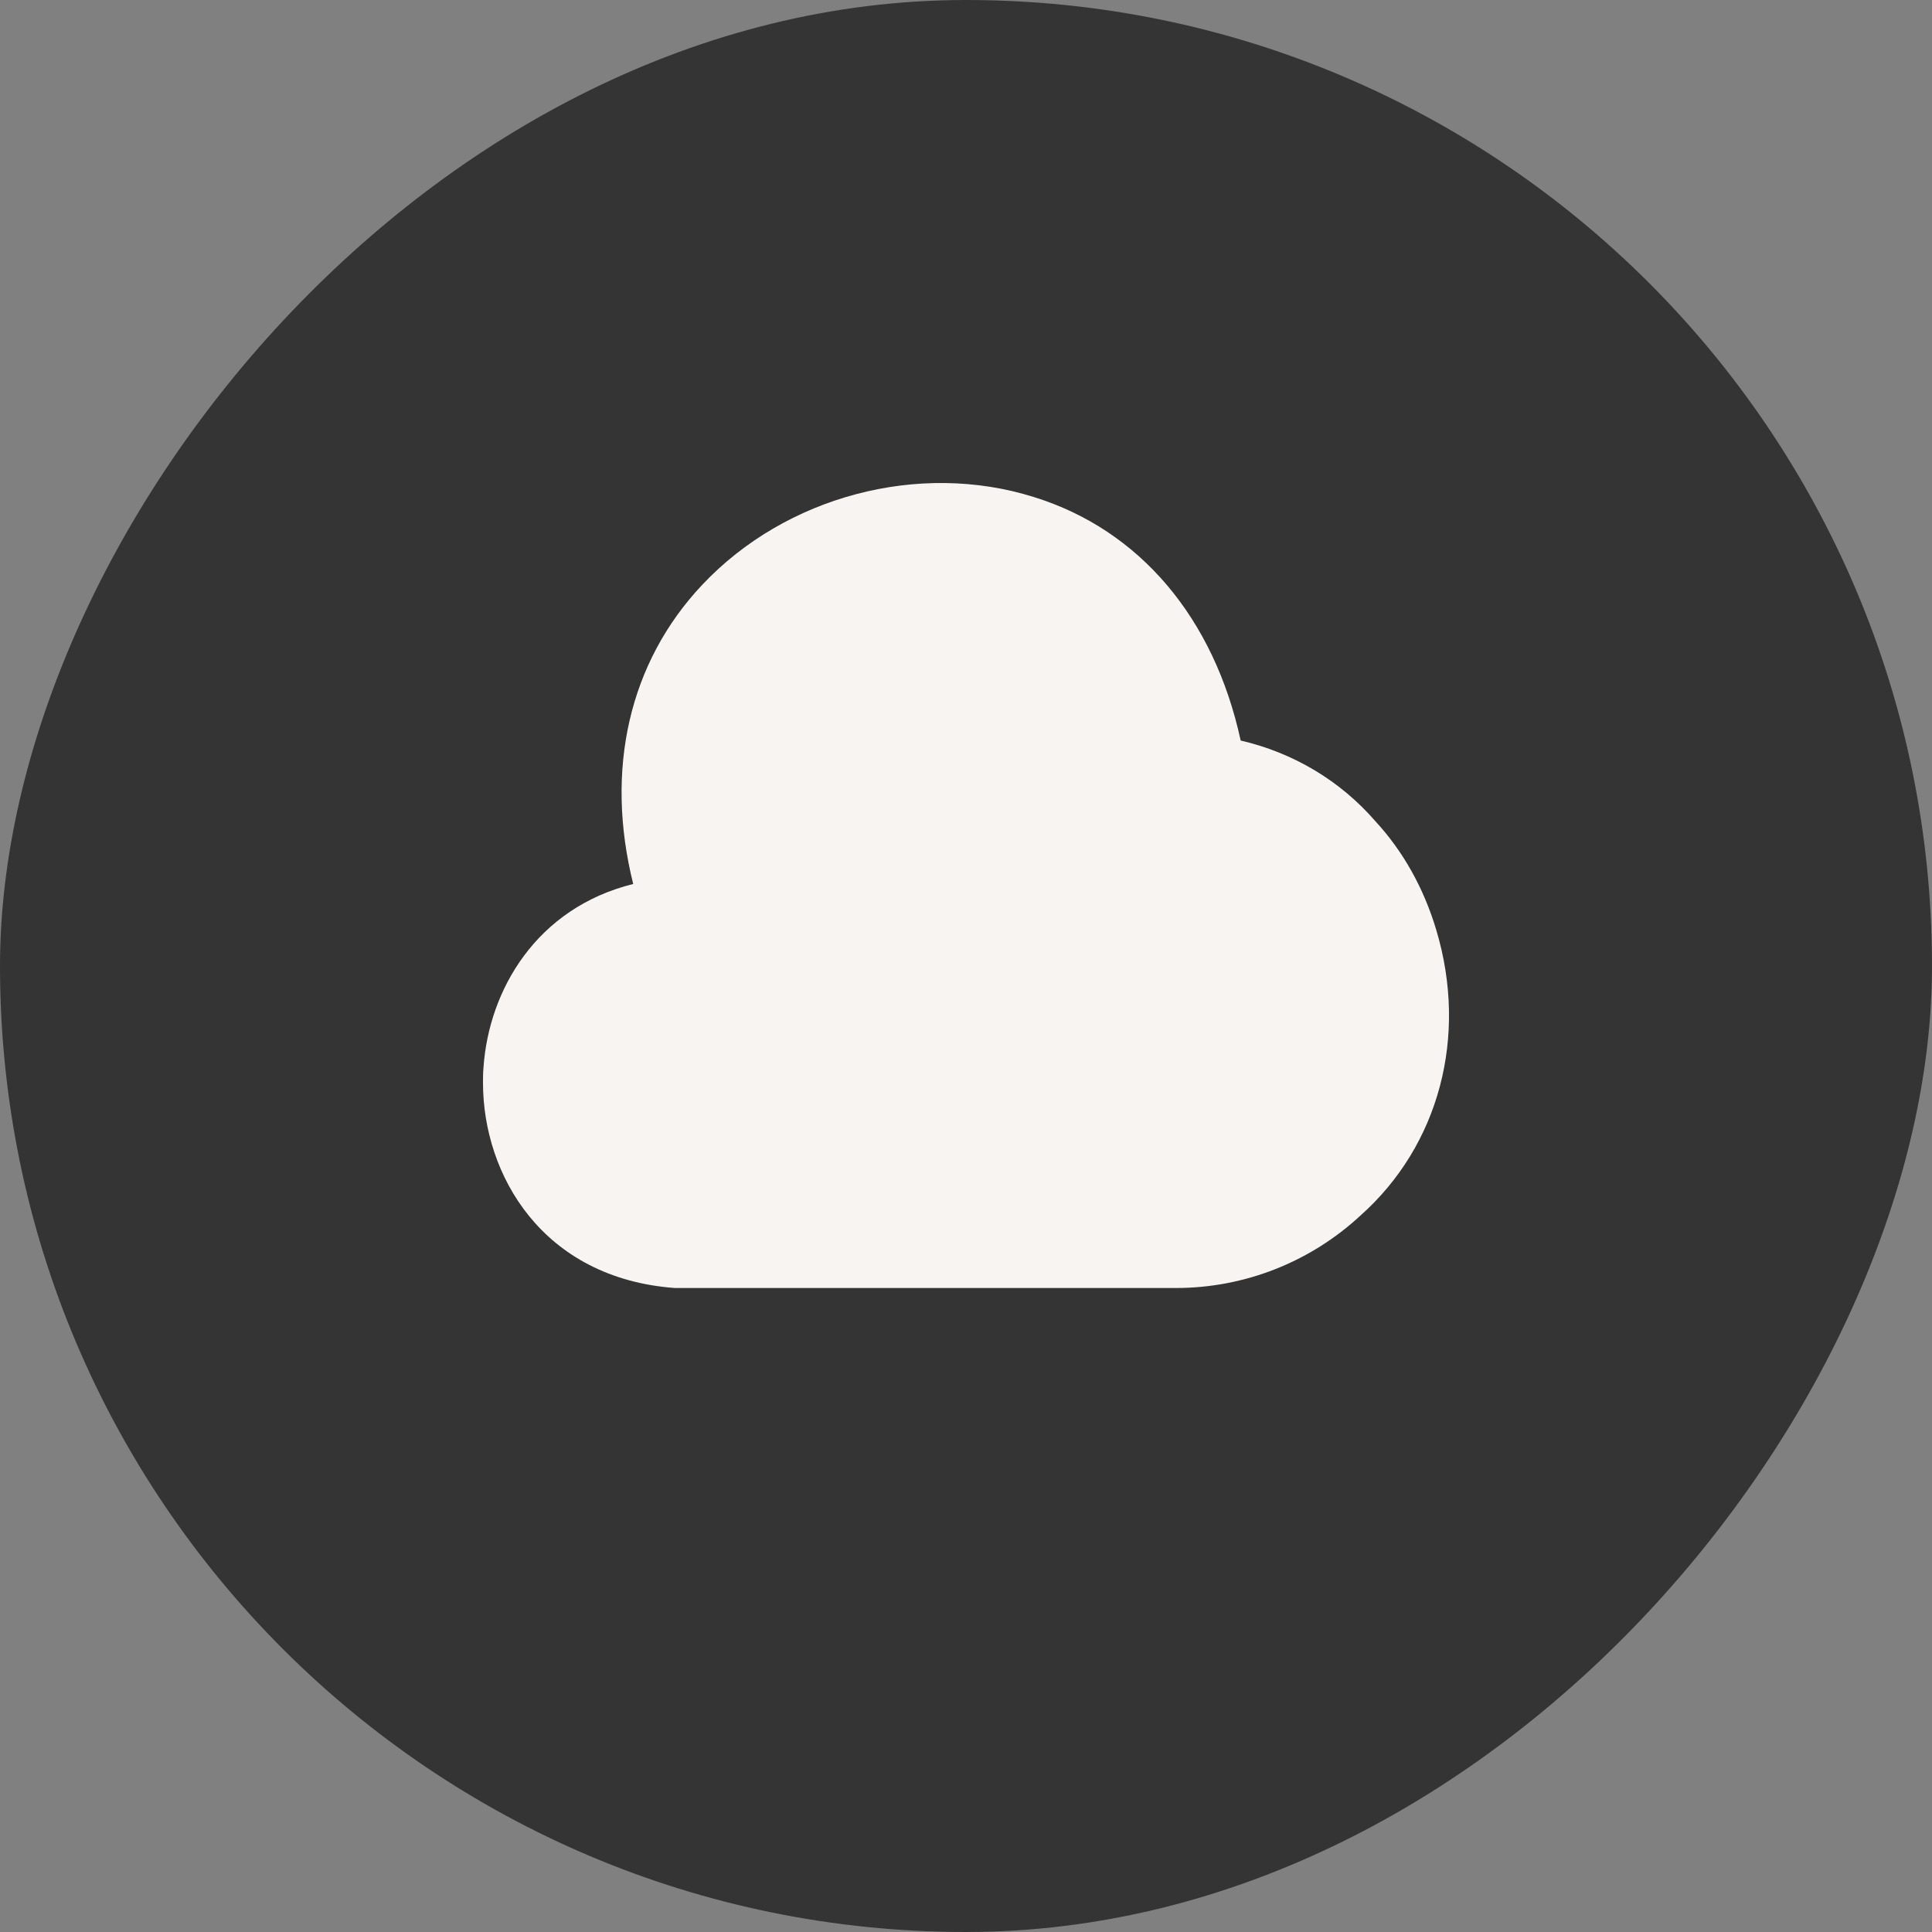
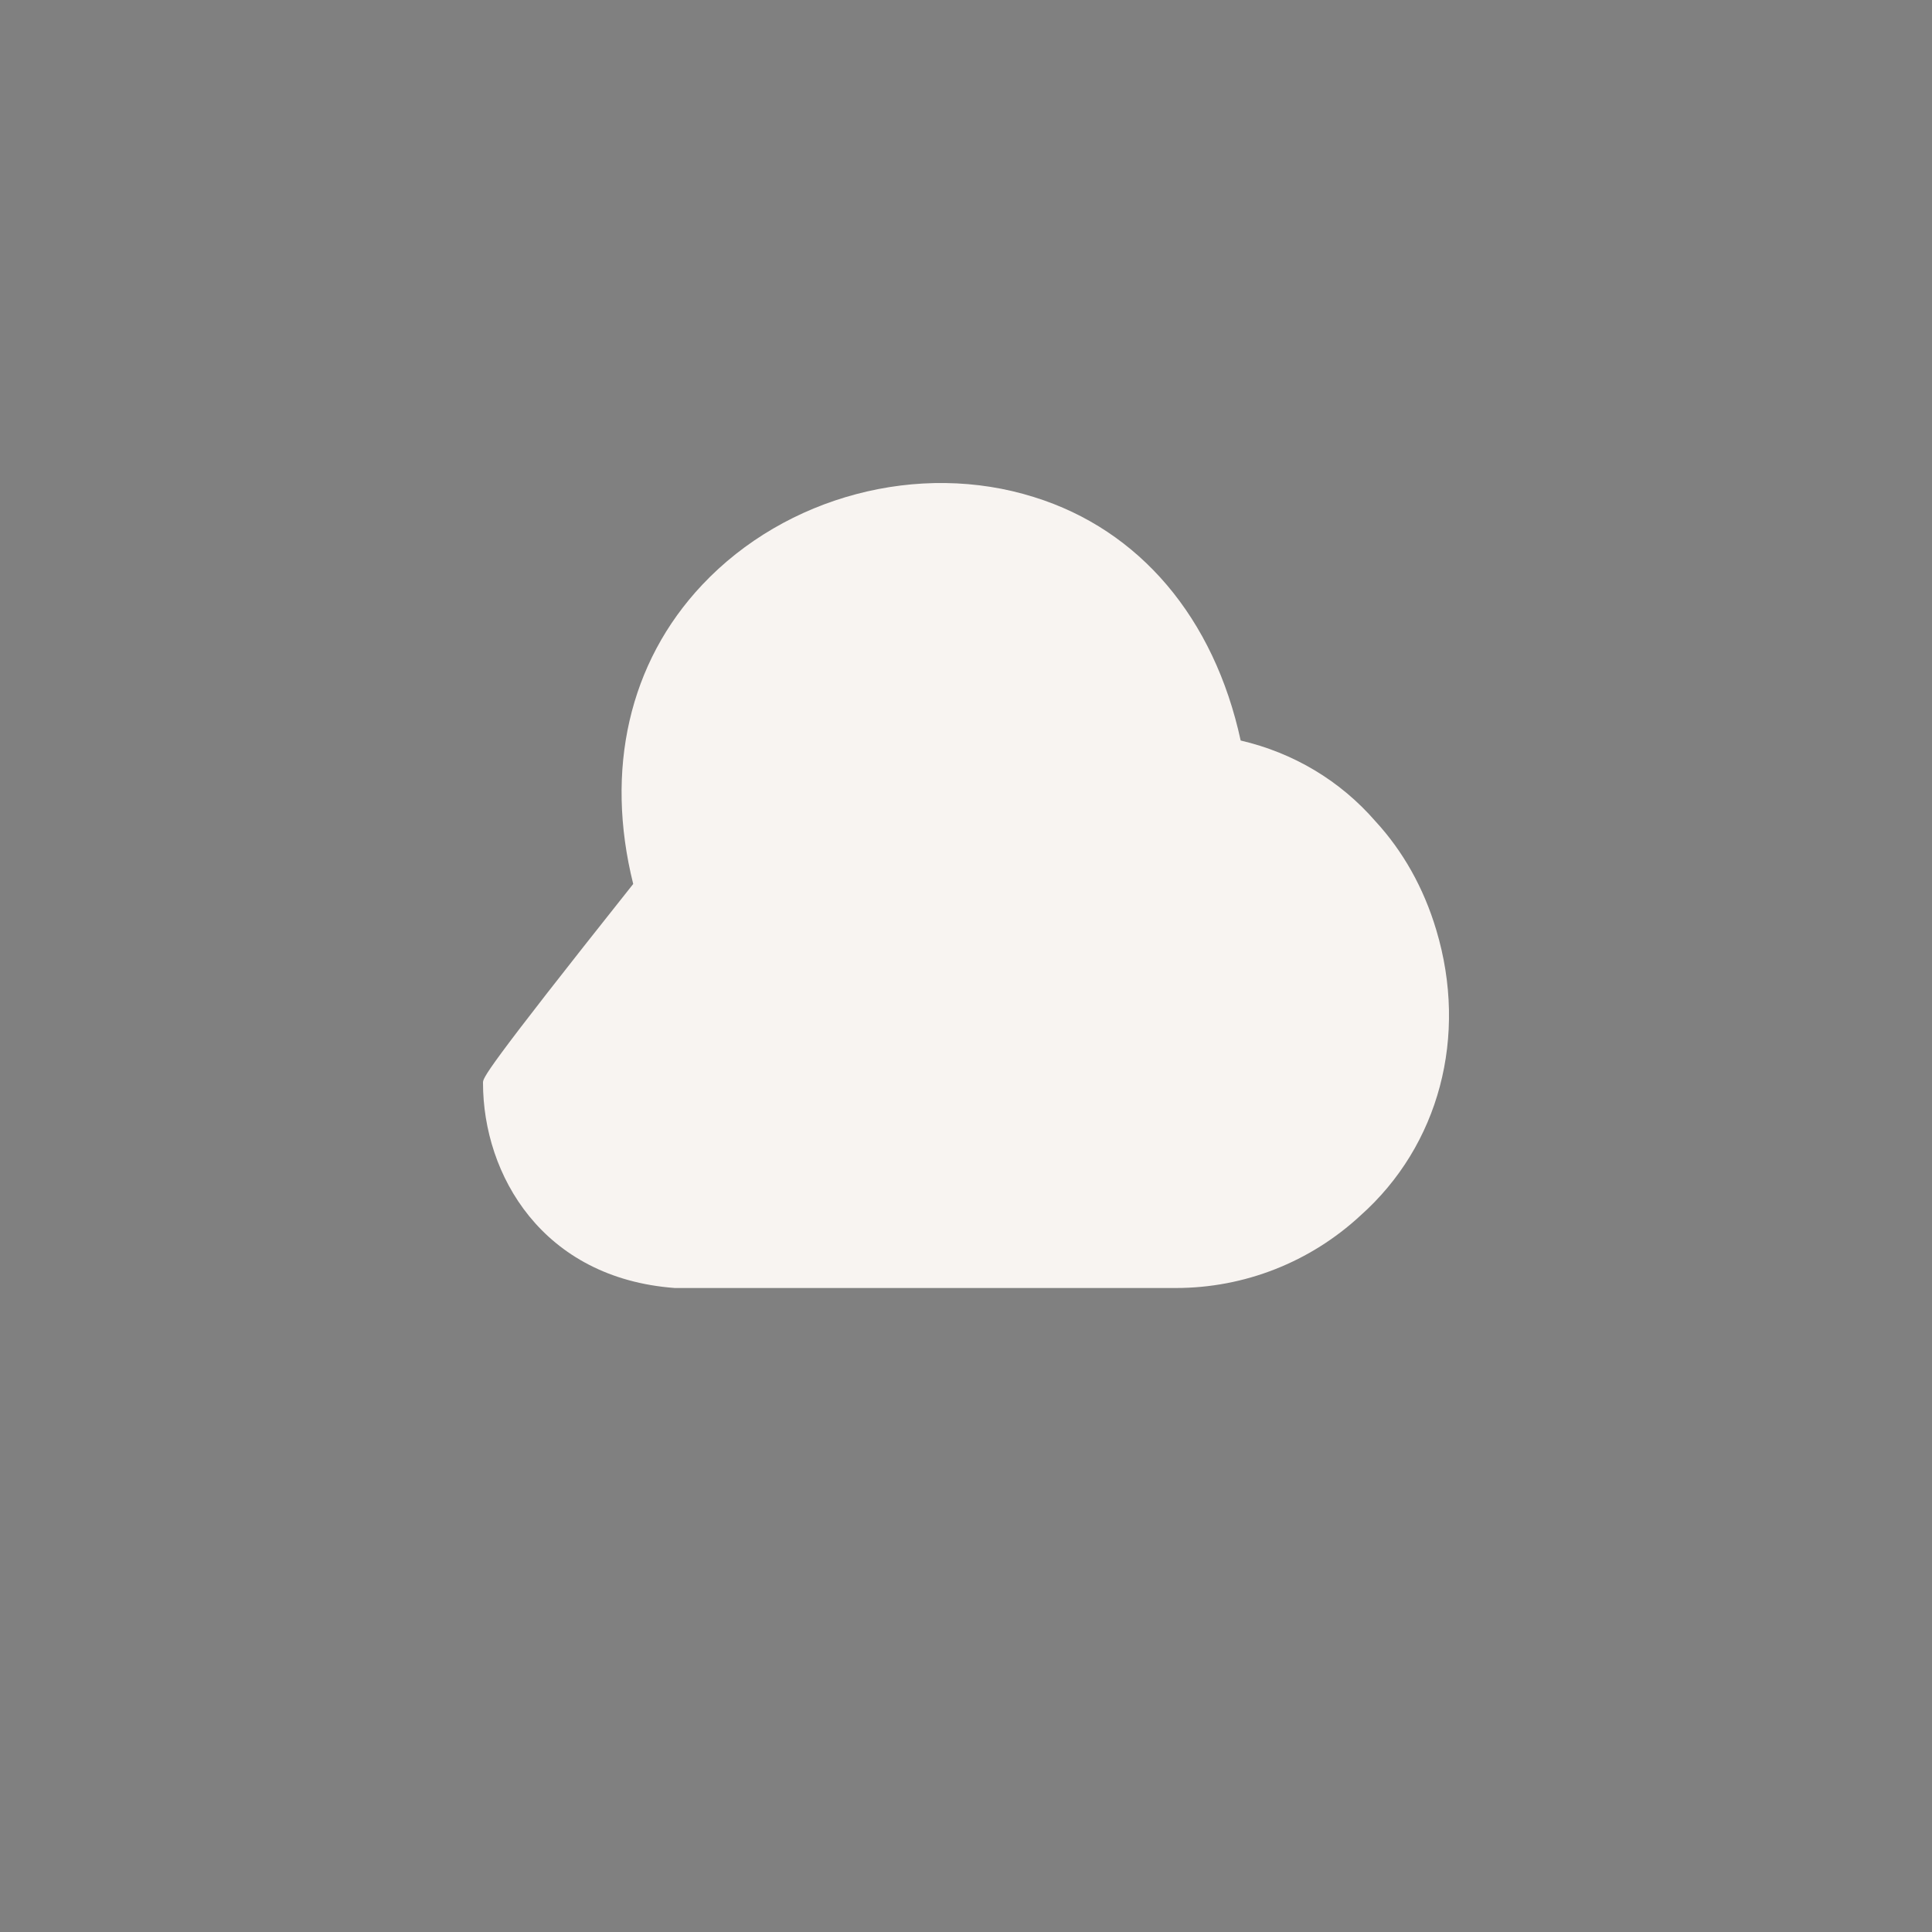
<svg xmlns="http://www.w3.org/2000/svg" width="24" height="24" viewBox="0 0 24 24" fill="none">
  <rect x="0" y="0" width="24" height="24" fill="#808080" stroke="none" />
-   <rect width="24" height="24" rx="12" transform="matrix(-1 0 0 1 24 0)" fill="#343434" />
-   <path d="M17.842 11.553C17.686 11.03 17.428 10.573 17.086 10.202C16.648 9.697 16.066 9.351 15.412 9.199C15.082 7.678 14.159 6.583 12.845 6.175C11.417 5.725 9.761 6.163 8.724 7.264C7.812 8.231 7.512 9.564 7.866 10.981C6.666 11.279 6.072 12.295 6.006 13.262C6 13.329 6 13.39 6 13.451C6 14.595 6.738 15.878 8.382 16H14.608C15.46 16 16.276 15.678 16.9 15.1C17.878 14.23 18.238 12.873 17.842 11.553Z" fill="#F8F4F1" />
+   <path d="M17.842 11.553C17.686 11.03 17.428 10.573 17.086 10.202C16.648 9.697 16.066 9.351 15.412 9.199C15.082 7.678 14.159 6.583 12.845 6.175C11.417 5.725 9.761 6.163 8.724 7.264C7.812 8.231 7.512 9.564 7.866 10.981C6 13.329 6 13.39 6 13.451C6 14.595 6.738 15.878 8.382 16H14.608C15.46 16 16.276 15.678 16.9 15.1C17.878 14.23 18.238 12.873 17.842 11.553Z" fill="#F8F4F1" />
</svg>